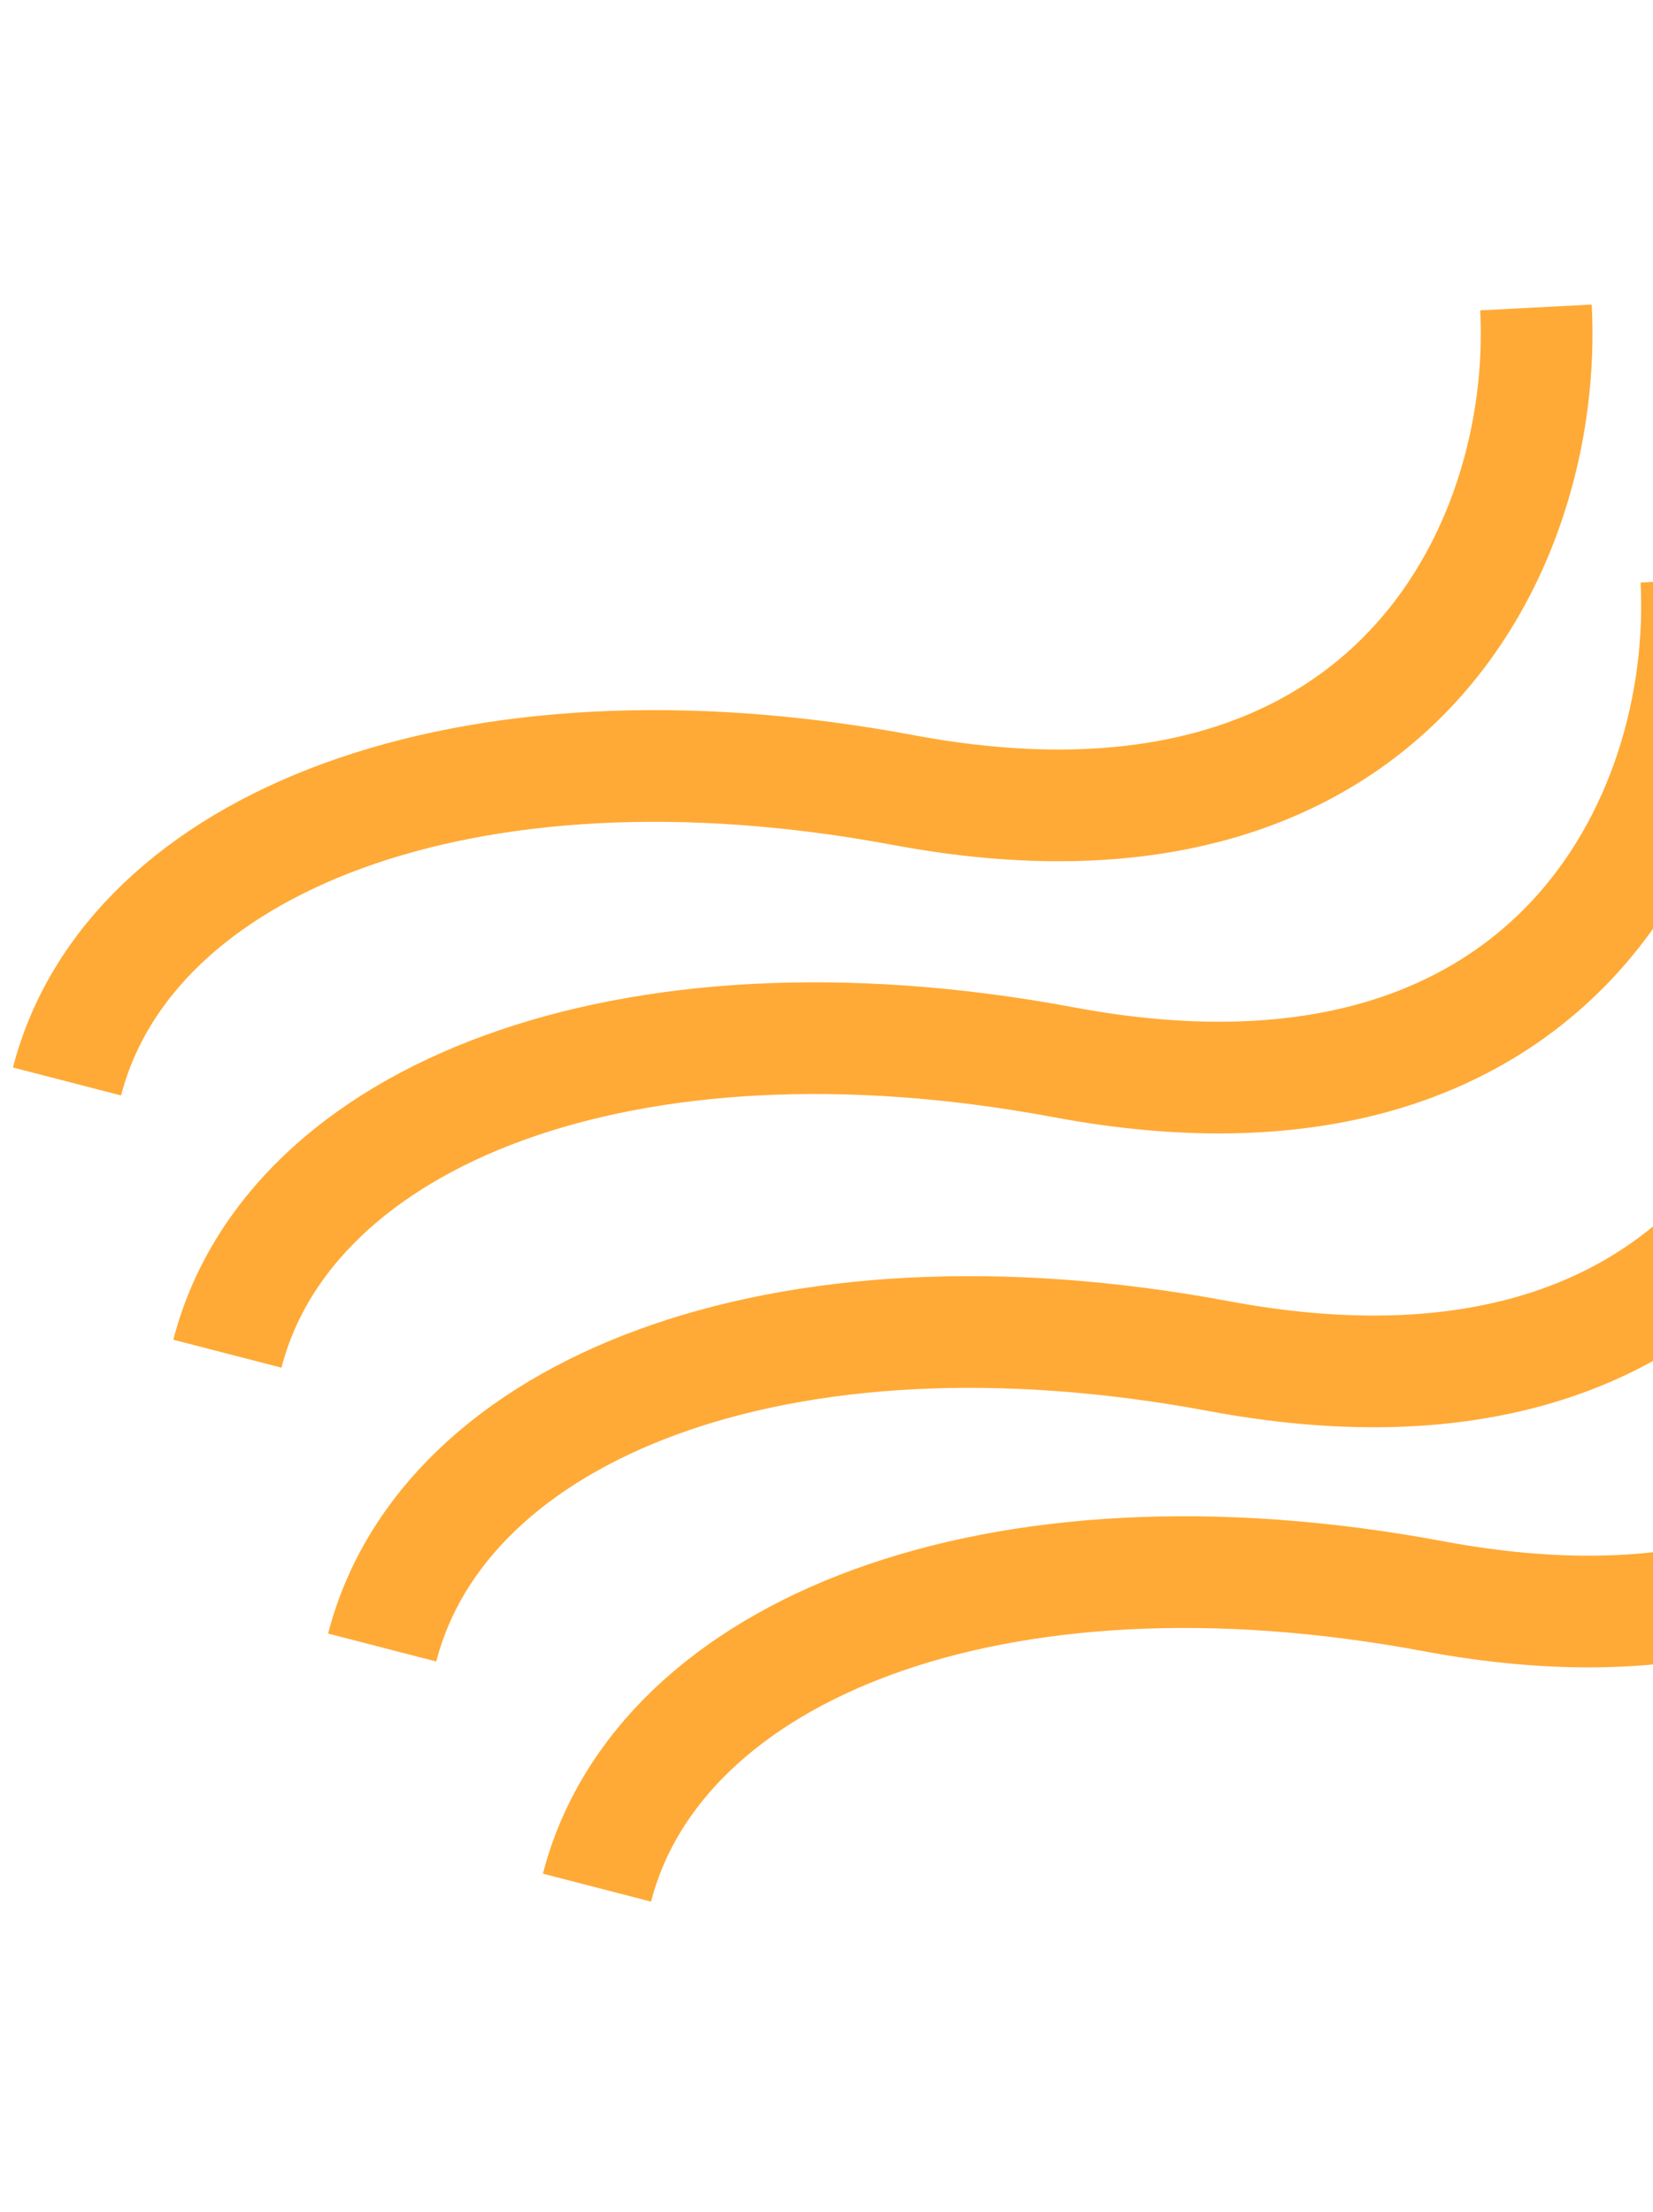
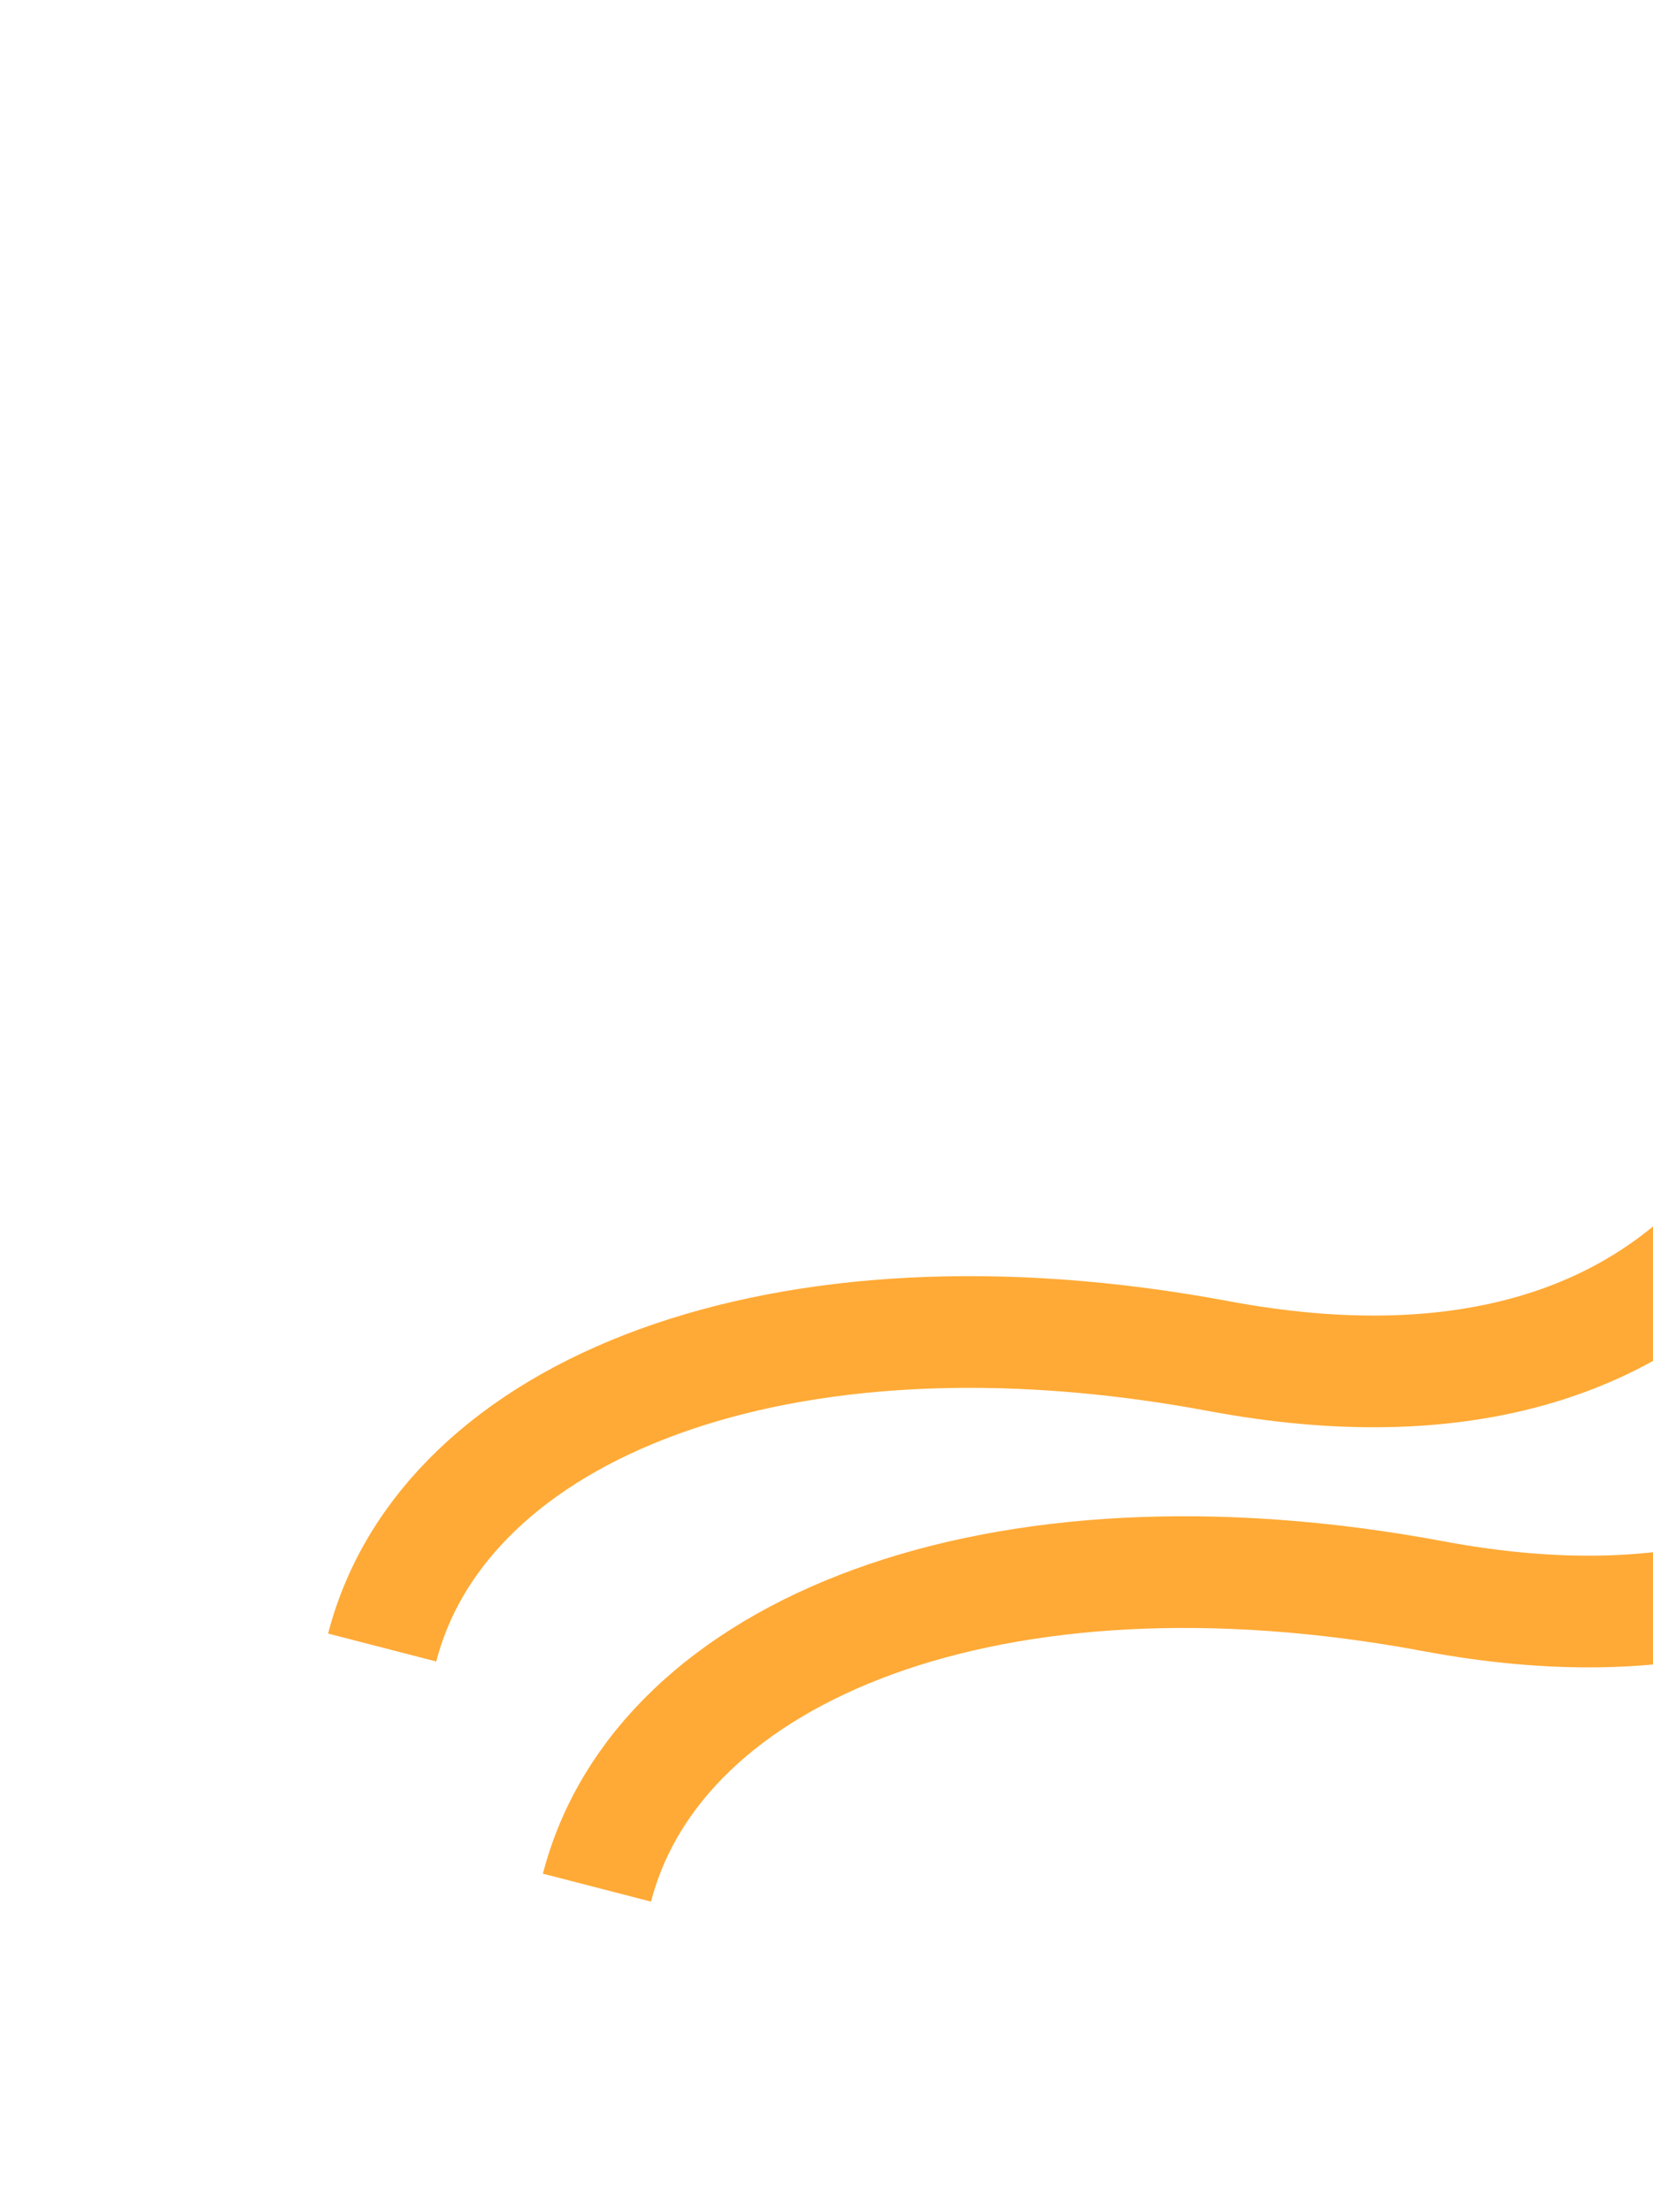
<svg xmlns="http://www.w3.org/2000/svg" width="74" height="99" viewBox="0 0 74 99" fill="none">
  <g id="Group 1000002062">
-     <path id="Vector 3" d="M10.18 60.594C12.932 49.944 27.921 43.865 47.635 47.551C69.31 51.604 76.502 36.764 75.941 25.947" stroke="#FFAA36" stroke-width="5" />
-     <path id="Vector 8" d="M3 48.409C5.753 37.759 20.741 31.681 40.455 35.367C62.131 39.419 69.322 24.58 68.761 13.762" stroke="#FFAA36" stroke-width="5" />
    <path id="Vector 6" d="M17.109 73.746C19.861 63.096 34.85 57.017 54.564 60.703C76.239 64.756 83.431 49.917 82.87 39.099" stroke="#FFAA36" stroke-width="5" />
    <path id="Vector 7" d="M26.725 84.494C29.478 73.844 44.466 67.765 64.181 71.451C85.856 75.504 93.048 60.665 92.487 49.847" stroke="#FFAA36" stroke-width="5" />
  </g>
</svg>